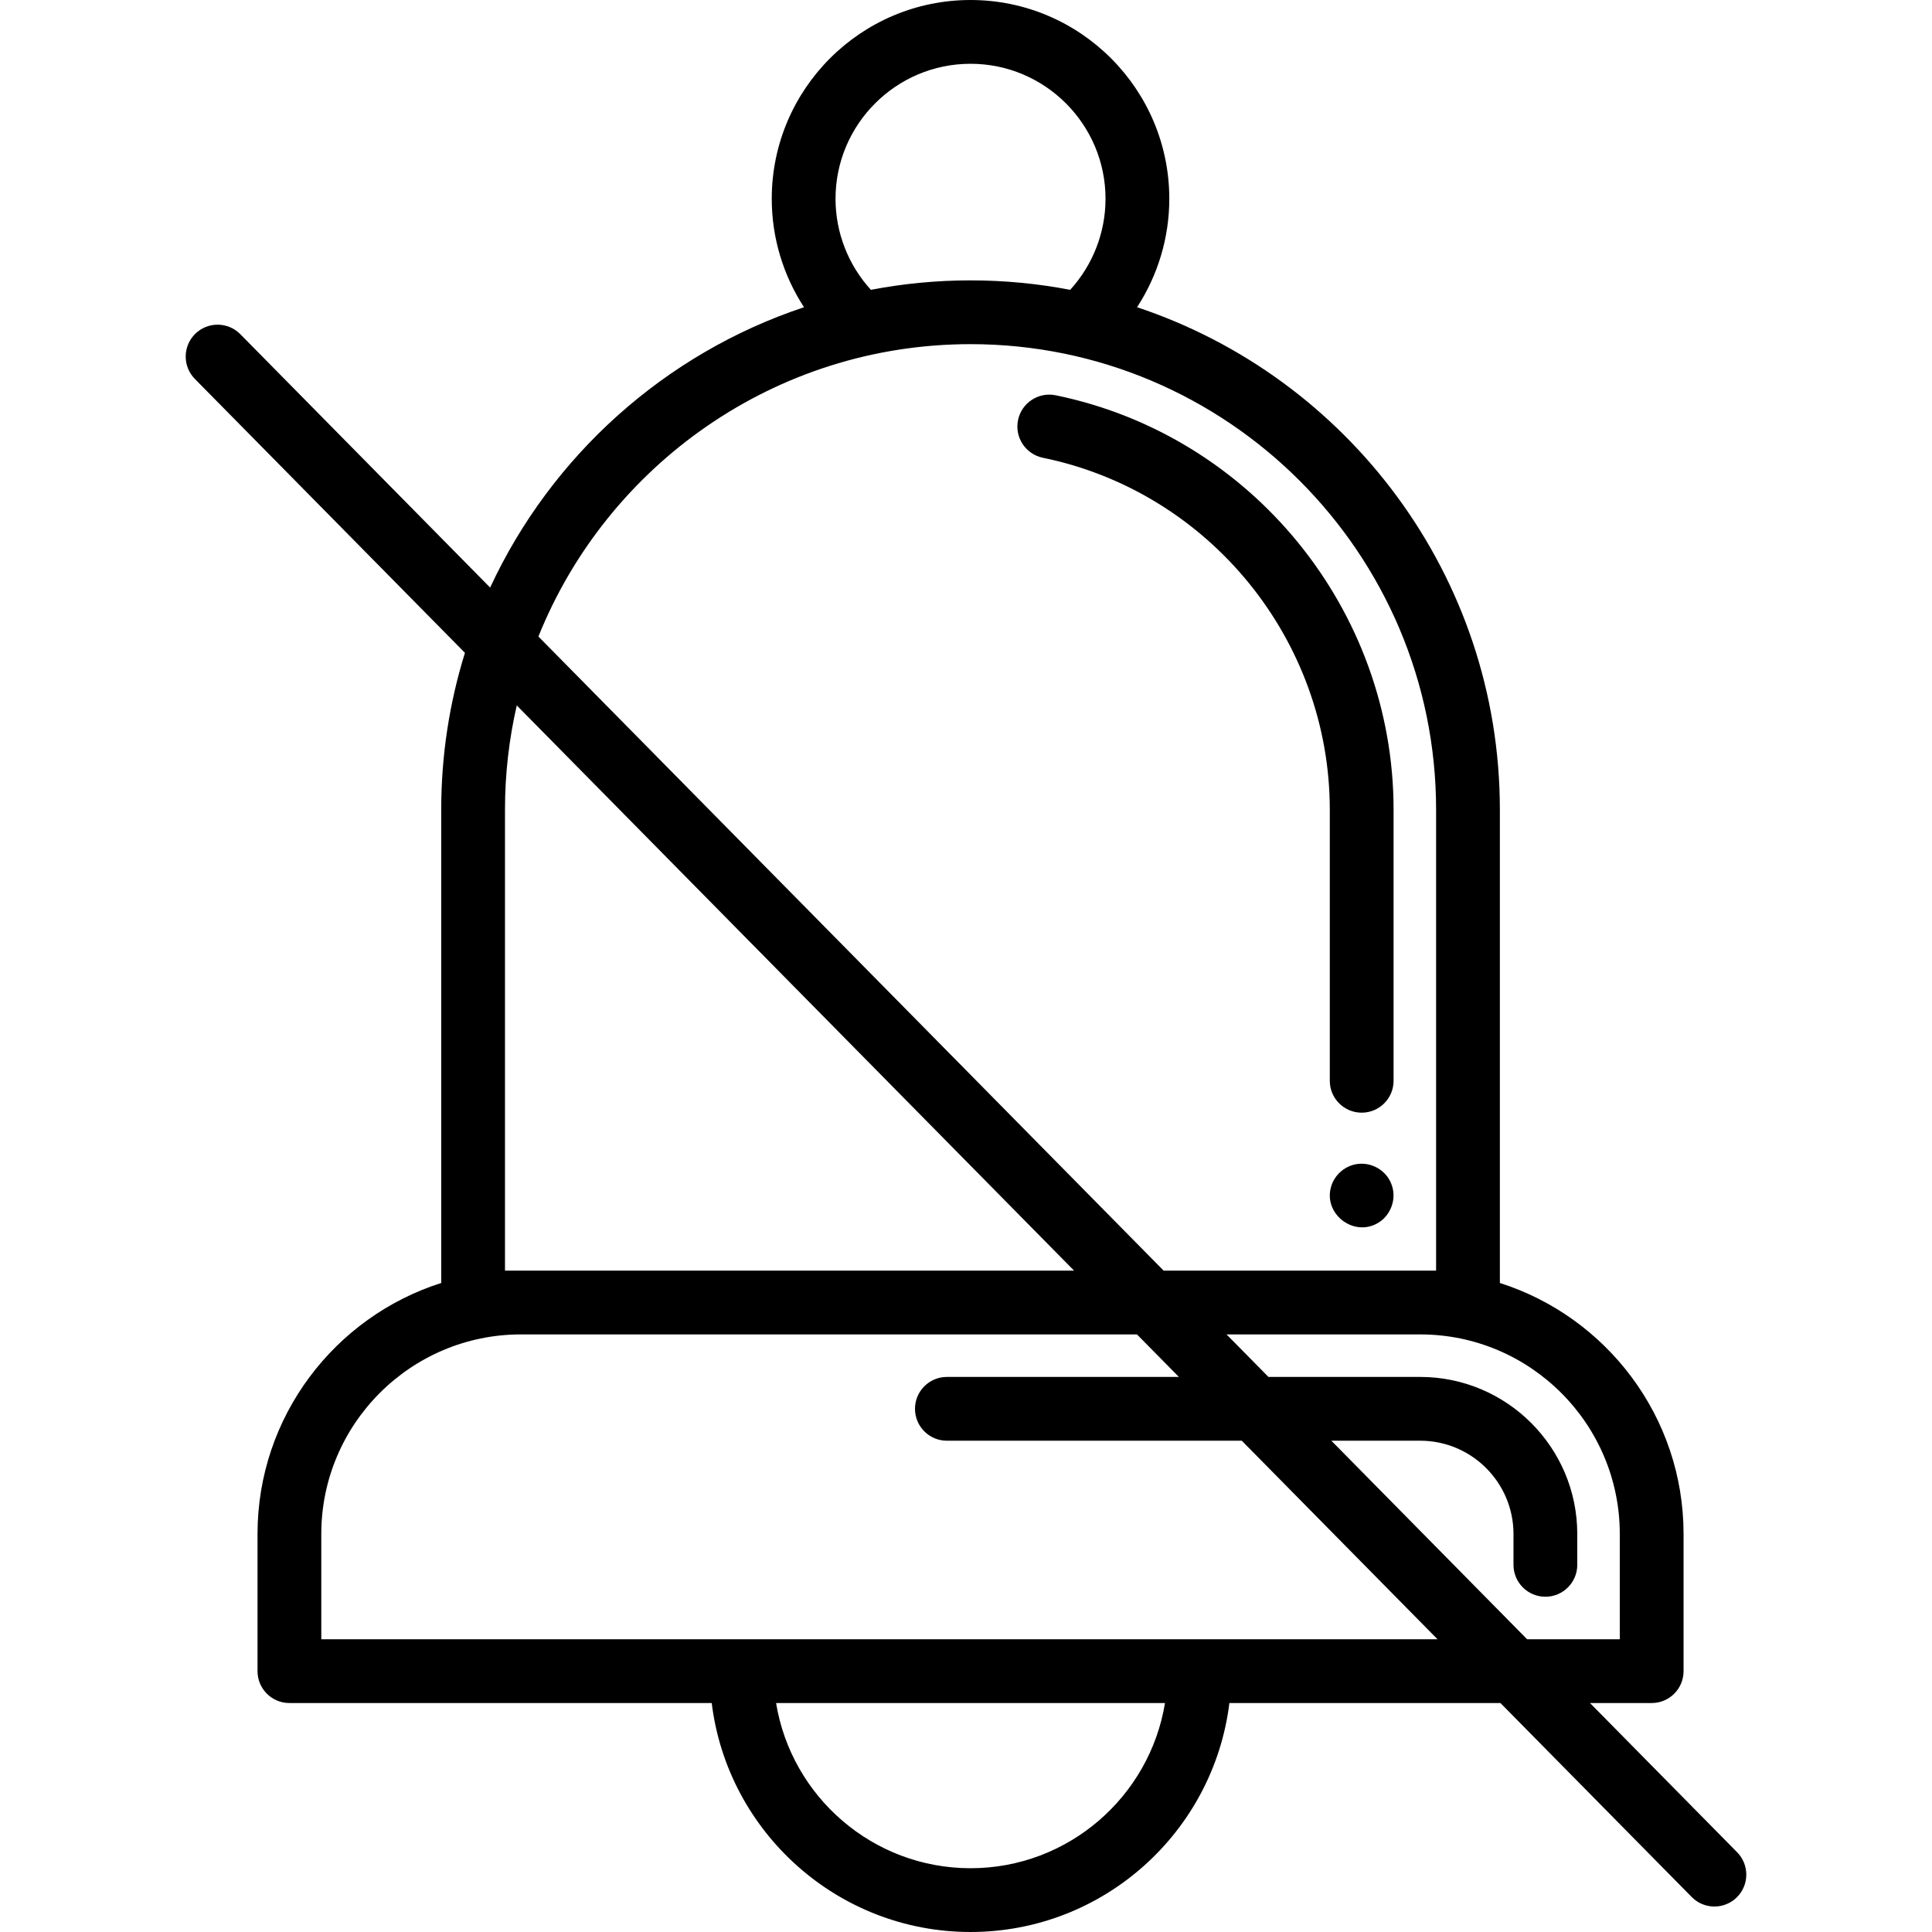
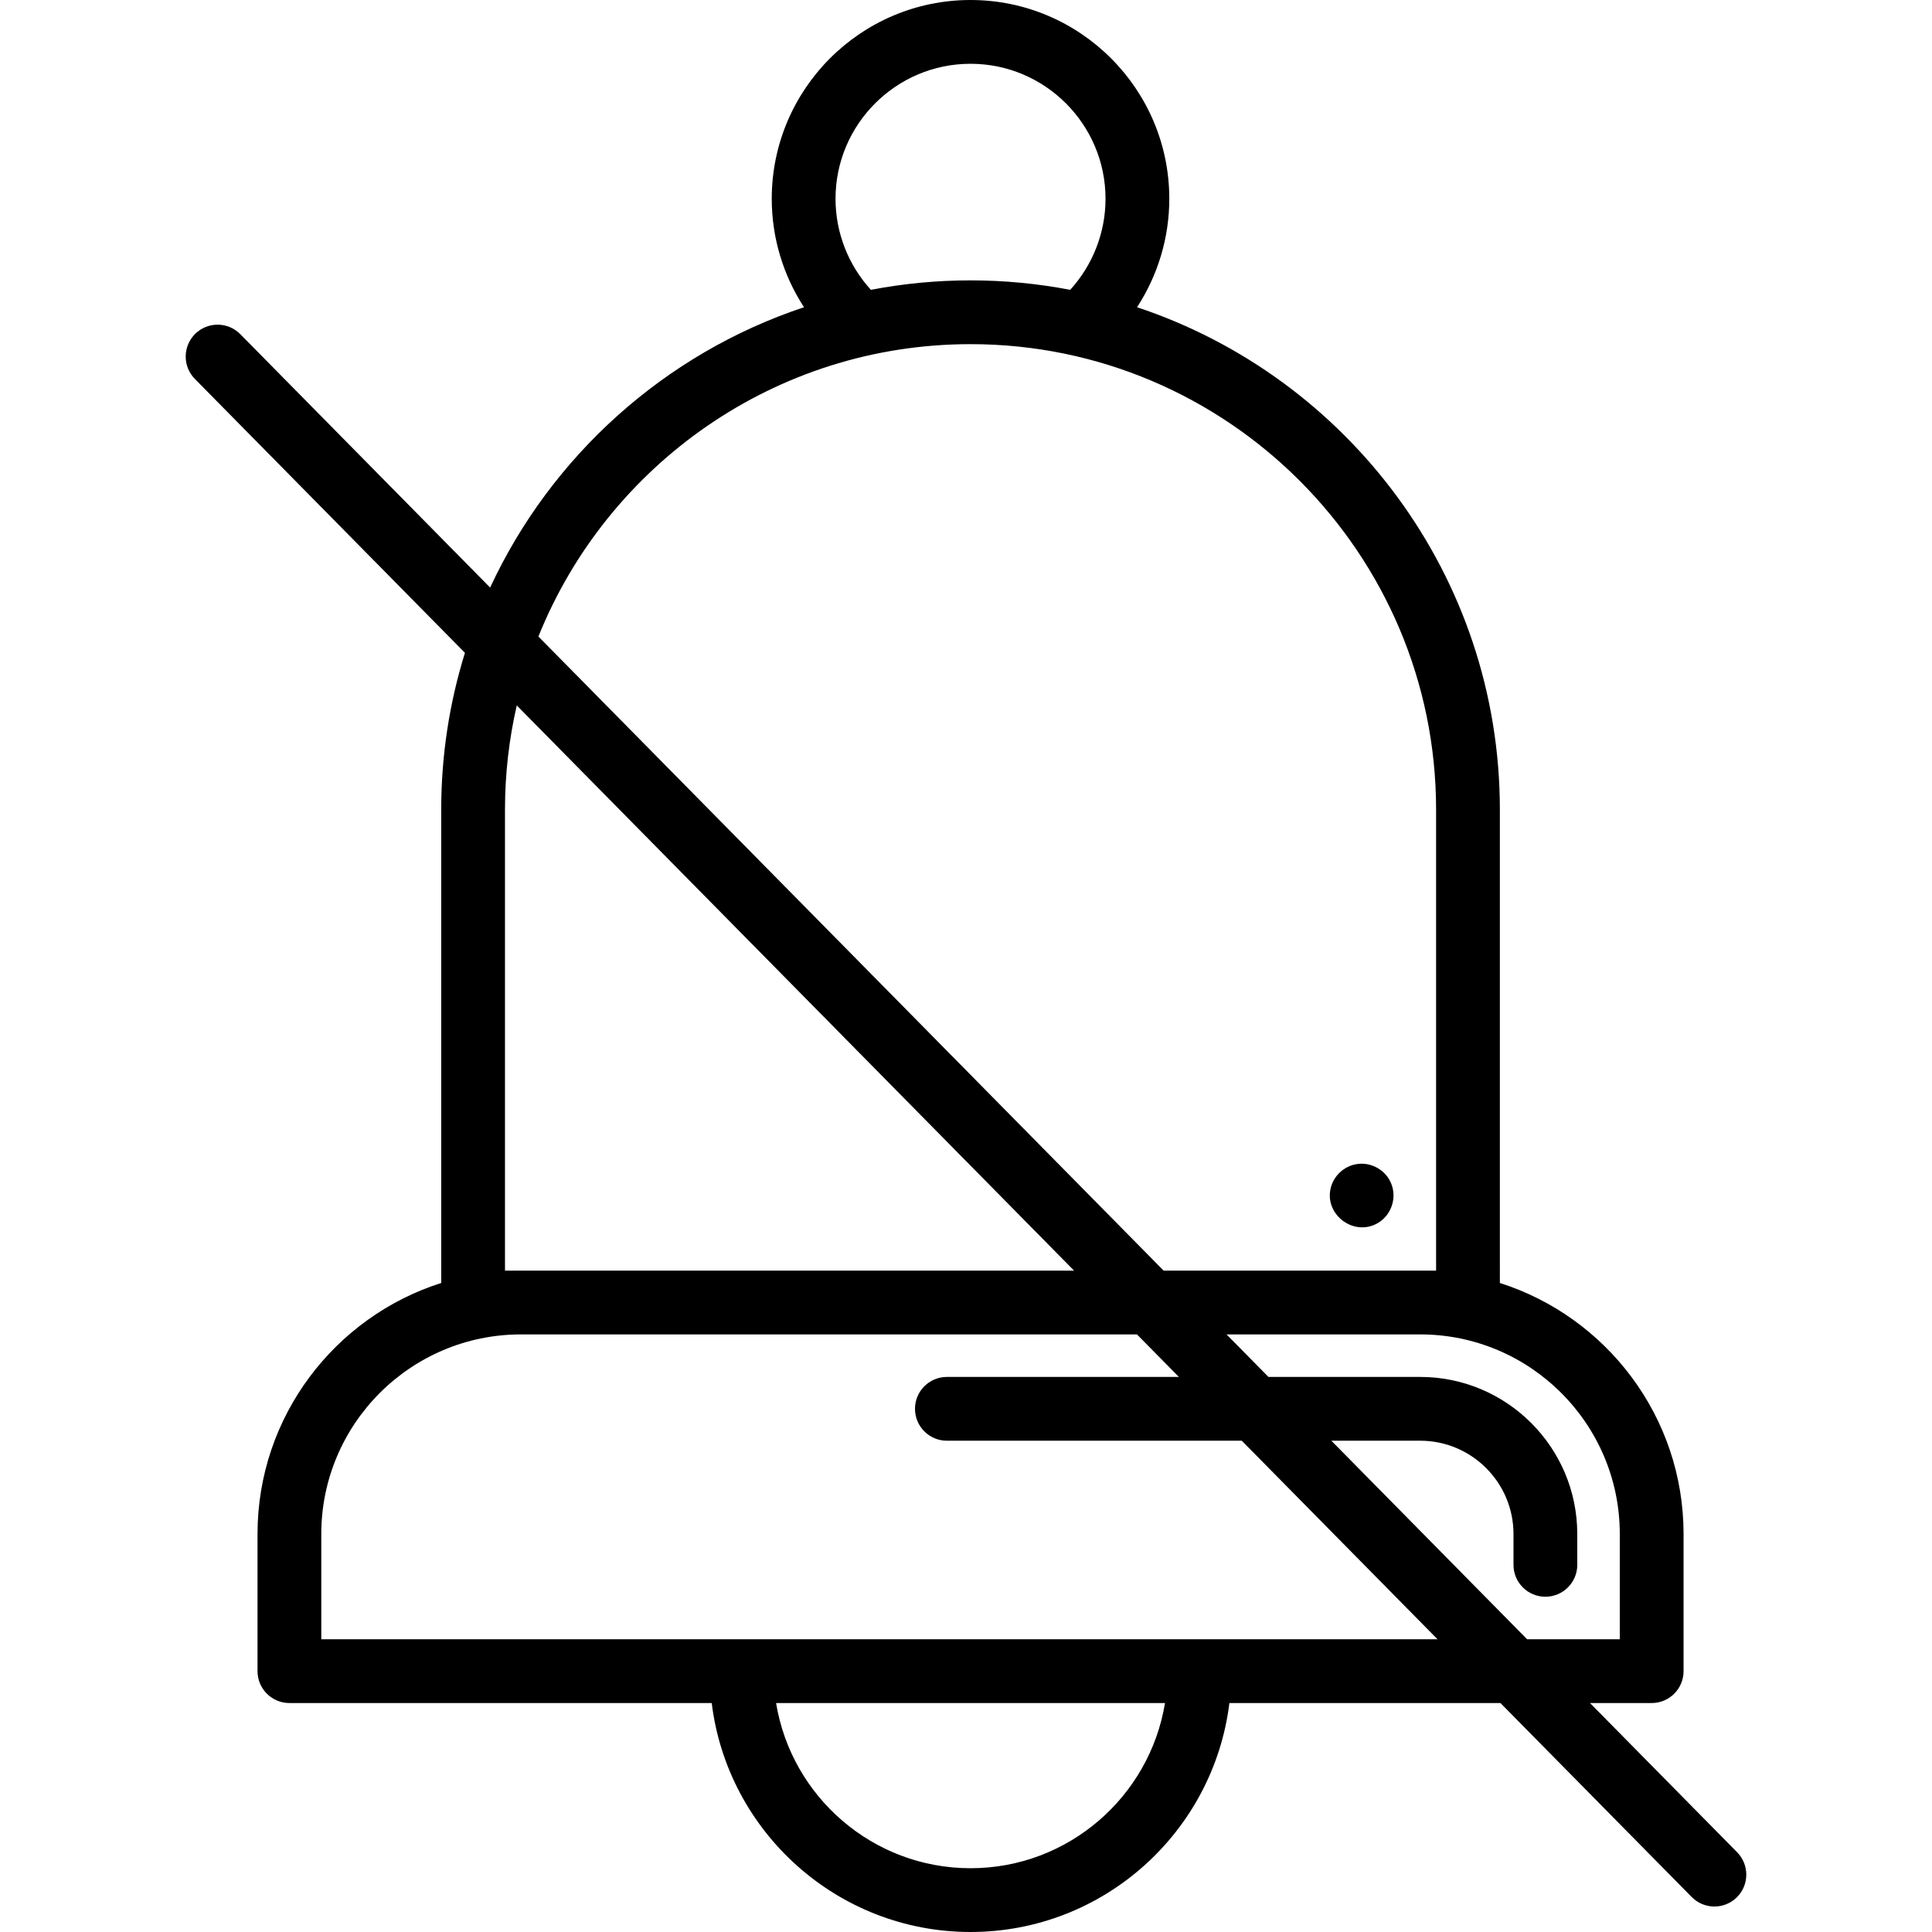
<svg xmlns="http://www.w3.org/2000/svg" fill="#000000" height="800px" width="800px" version="1.1" id="Capa_1" viewBox="0 0 454.389 454.389" xml:space="preserve">
  <g>
-     <path d="M312.756,190.435v63.755c0,4.142,3.357,7.5,7.5,7.5s7.5-3.358,7.5-7.5v-63.755c0-47.03-33.422-88.021-79.471-97.469   c-4.048-0.833-8.021,1.782-8.854,5.84c-0.833,4.058,1.782,8.022,5.84,8.854C284.374,115.682,312.756,150.494,312.756,190.435z" />
    <path d="M327.177,278.323c-1.185-2.968-4.307-4.84-7.474-4.61c-3.079,0.223-5.75,2.385-6.631,5.336   c-1.913,6.405,5.276,12,11.034,8.569C327.242,285.75,328.605,281.698,327.177,278.323   C326.997,277.873,327.367,278.773,327.177,278.323z" />
    <path d="M408.555,435.632l-34.602-35.093h14.506c4.143,0,7.5-3.358,7.5-7.5v-32.254c0-27.625-18.181-51.077-43.203-59.038V190.435   c0-54.969-35.813-101.726-85.331-118.177c4.896-7.521,7.584-16.364,7.584-25.507c0-25.778-20.972-46.75-46.75-46.75   s-46.75,20.972-46.75,46.75c0,9.146,2.689,17.988,7.587,25.508c-32.718,10.871-59.447,34.973-73.82,65.933L56.516,78.596   c-2.91-2.95-7.659-2.982-10.606-0.075c-2.949,2.908-2.983,7.657-0.075,10.606l63.514,64.415c-3.625,11.662-5.58,24.052-5.58,36.891   v111.313c-25.022,7.961-43.203,31.413-43.203,59.038v32.254c0,4.142,3.357,7.5,7.5,7.5h99.323   c3.713,30.301,29.587,53.85,60.875,53.85s57.162-23.549,60.875-53.85h63.75l44.986,45.625c1.468,1.488,3.404,2.234,5.341,2.234   c1.902,0,3.805-0.719,5.266-2.159C411.429,443.33,411.463,438.582,408.555,435.632z M380.959,360.785v24.754h-21.796   l-46.043-46.697h20.897c12.099,0,21.942,9.843,21.942,21.942v7.254c0,4.142,3.357,7.5,7.5,7.5s7.5-3.358,7.5-7.5v-7.254   c0-20.37-16.572-36.942-36.942-36.942H298.33l-9.86-10h45.547C359.901,313.843,380.959,334.901,380.959,360.785z M196.509,46.75   c0-17.507,14.243-31.75,31.75-31.75s31.75,14.243,31.75,31.75c0,7.957-2.995,15.583-8.311,21.413   c-7.594-1.452-15.426-2.222-23.437-2.222c-8.01,0-15.843,0.77-23.436,2.222C199.505,62.335,196.509,54.71,196.509,46.75z    M228.262,80.941c60.375,0,109.494,49.119,109.494,109.494v108.408H273.68L126.629,149.705   C142.823,109.441,182.274,80.941,228.262,80.941z M118.768,298.843V190.435c0-8.43,0.959-16.639,2.771-24.527l131.074,132.935   H118.768z M228.262,439.389c-23.004,0-42.138-16.847-45.734-38.85h91.468C270.4,422.542,251.266,439.389,228.262,439.389z    M75.565,385.539v-24.754c0-25.884,21.059-46.942,46.942-46.942h144.897l9.86,10h-54.566c-4.143,0-7.5,3.358-7.5,7.5   s3.357,7.5,7.5,7.5h69.356l46.043,46.697H75.565z" />
  </g>
</svg>